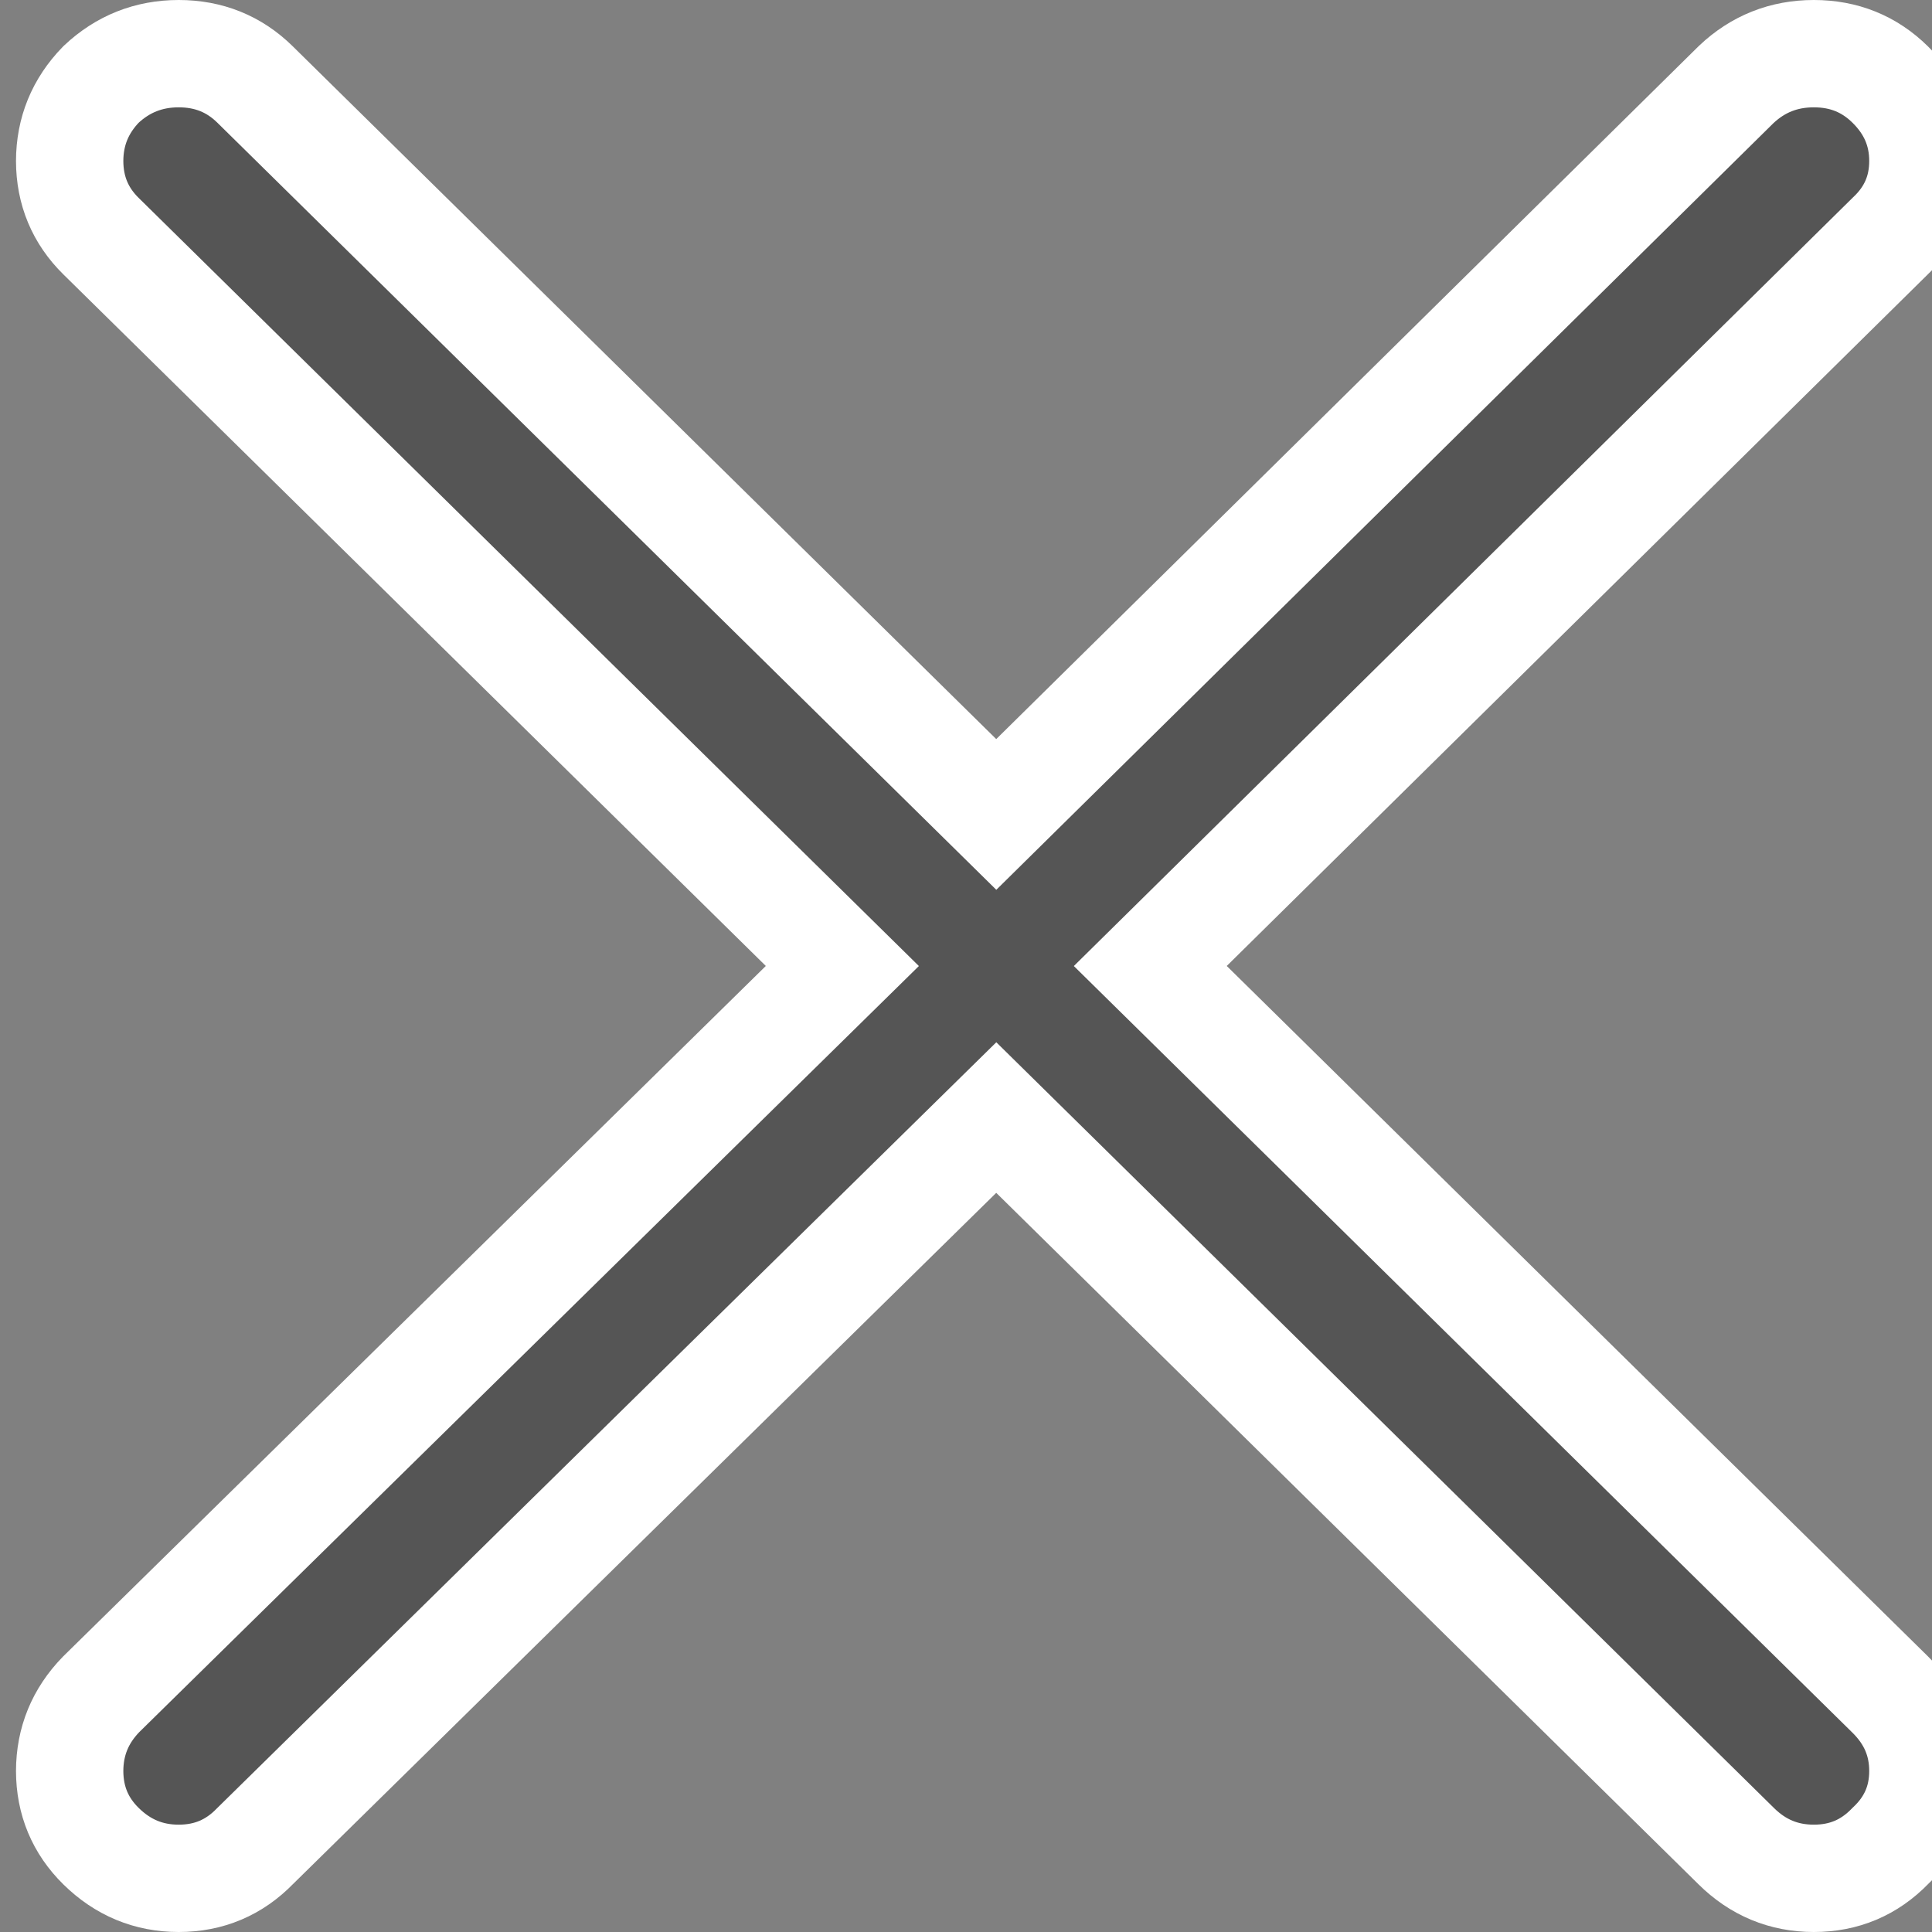
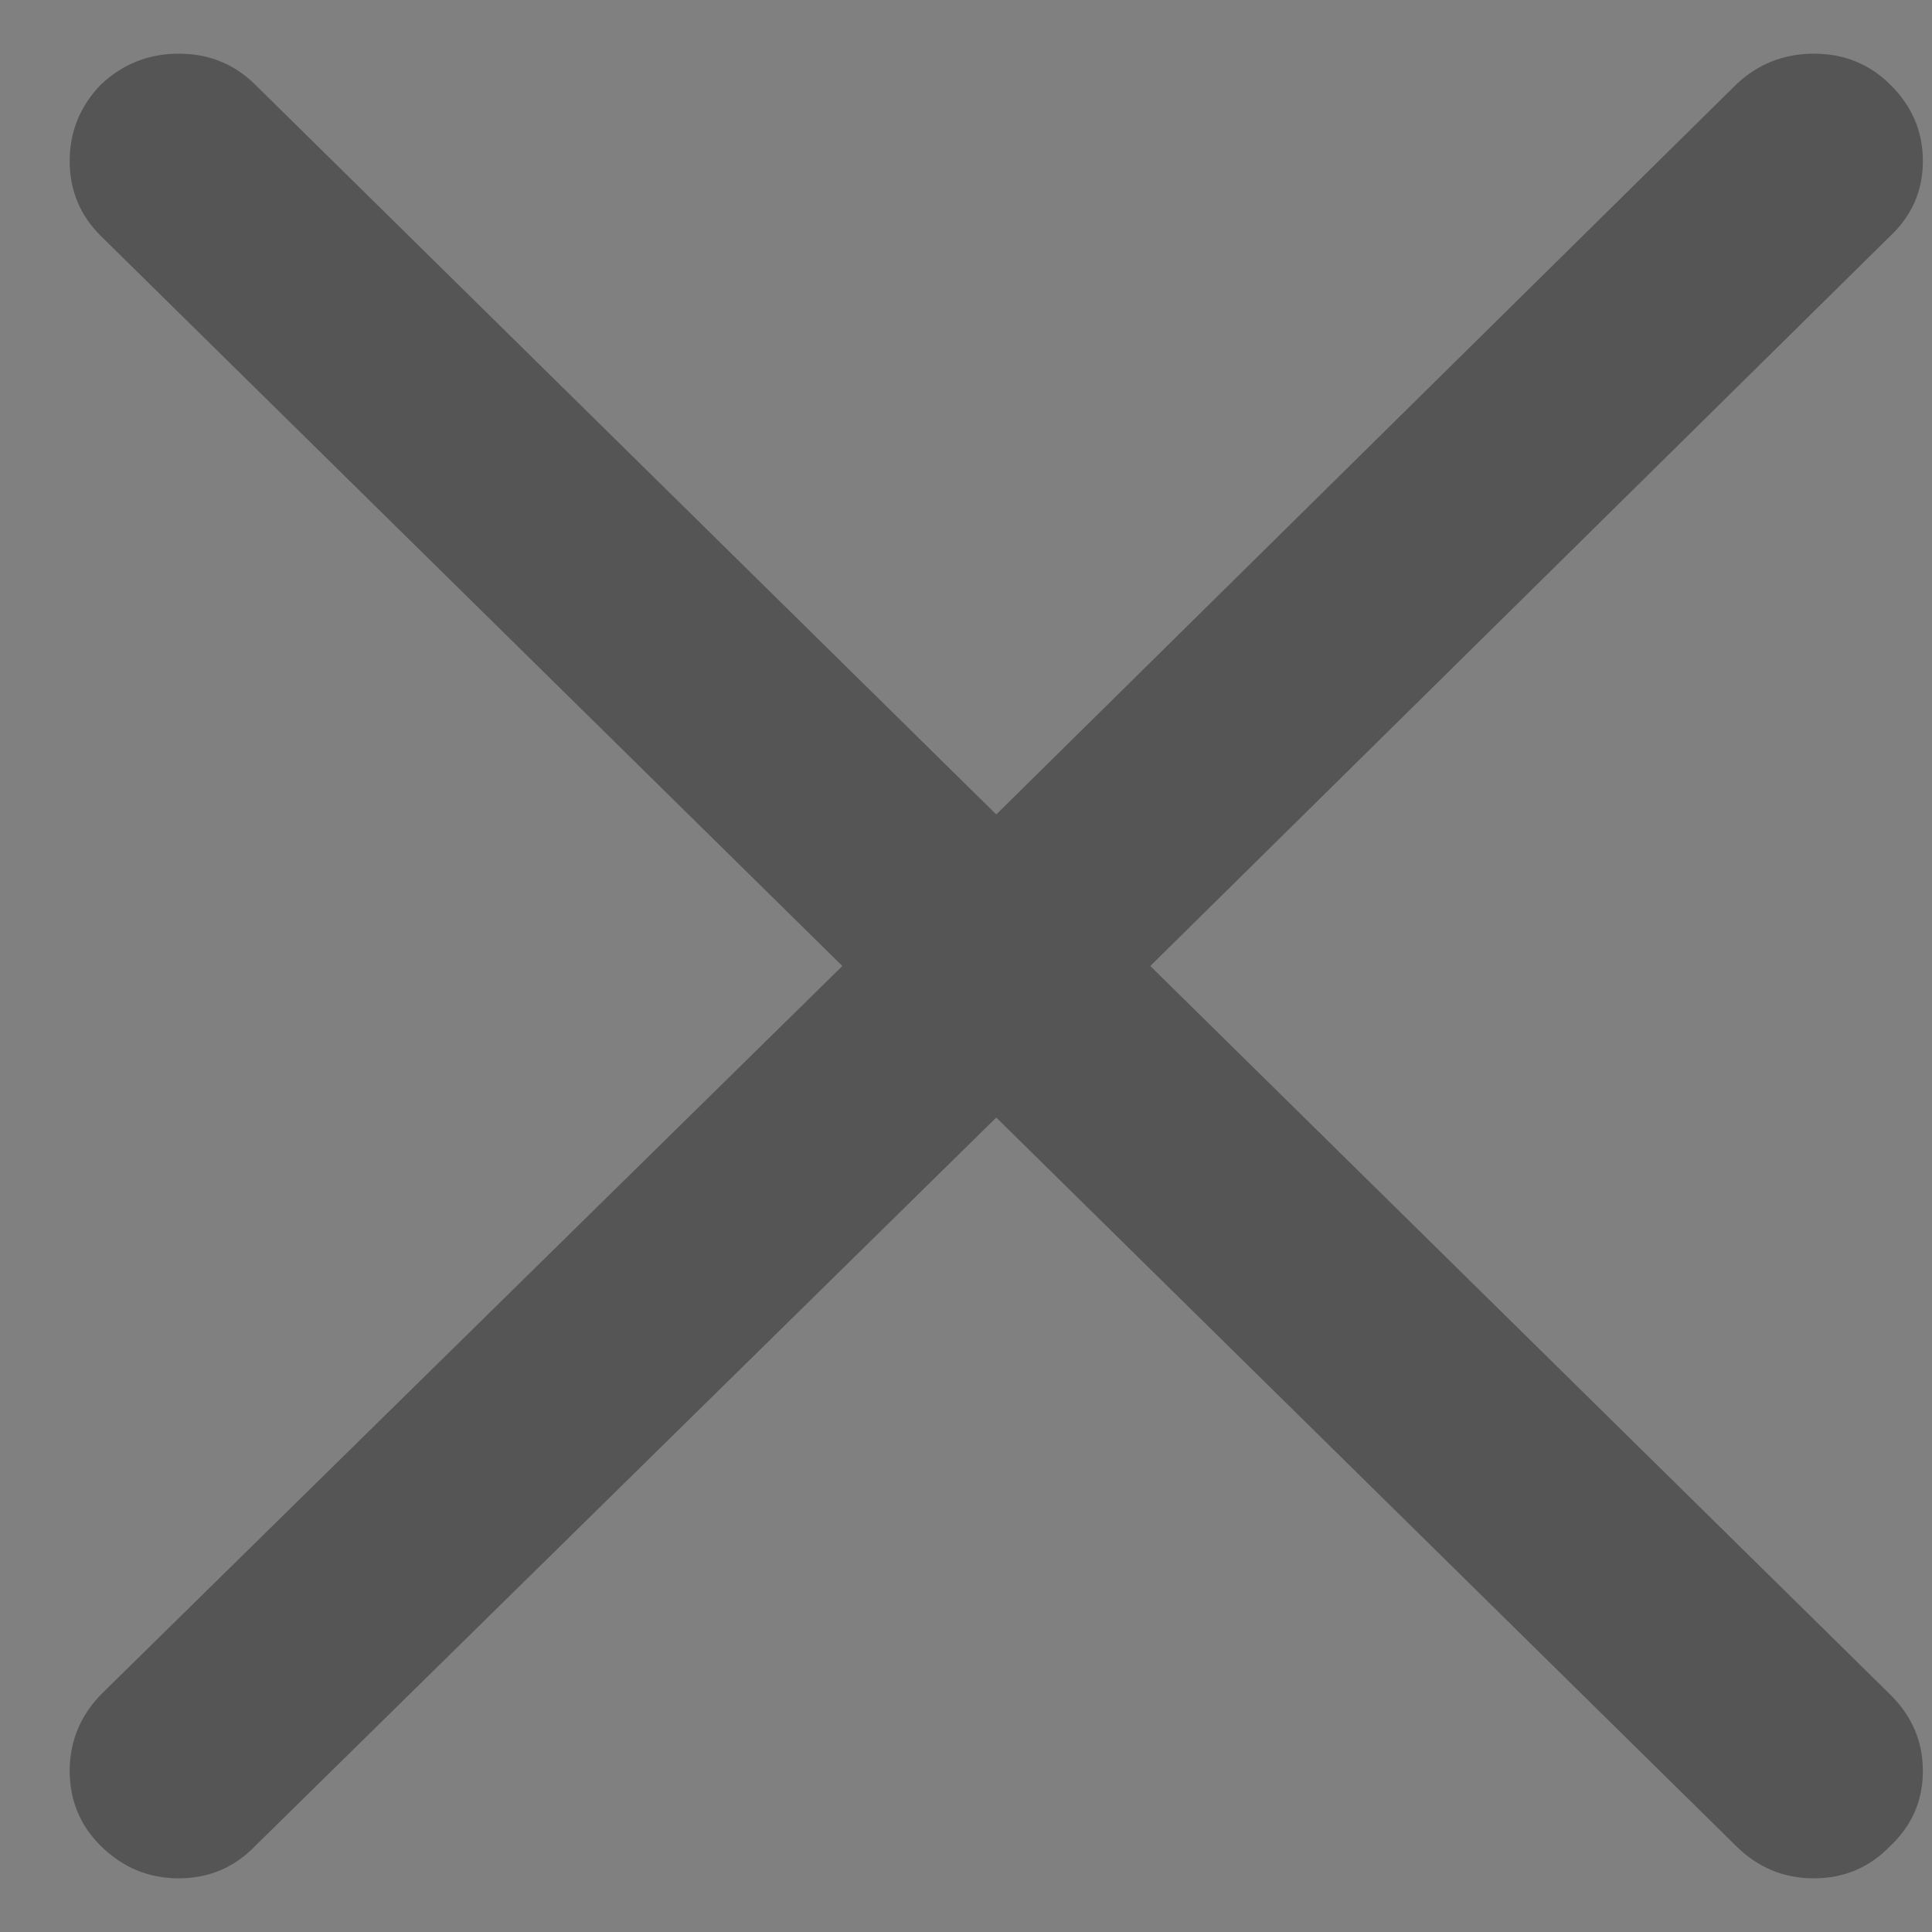
<svg xmlns="http://www.w3.org/2000/svg" width="18" height="18" viewBox="0 0 18 18" fill="none">
  <rect x="0" y="0" width="18" height="18" fill="#808080" stroke="none" />
  <path d="M17.61 2.2C17.813 2.009 17.915 1.776 17.915 1.5C17.915 1.224 17.813 0.987 17.61 0.787C17.416 0.596 17.18 0.5 16.899 0.5C16.619 0.5 16.378 0.596 16.176 0.787L9.282 7.588L2.376 0.787C2.182 0.596 1.945 0.5 1.665 0.5C1.385 0.5 1.144 0.596 0.941 0.787C0.747 0.987 0.65 1.224 0.649 1.5C0.65 1.776 0.747 2.009 0.941 2.2L7.848 9L0.941 15.787C0.747 15.987 0.65 16.224 0.649 16.5C0.65 16.776 0.747 17.009 0.941 17.2C1.144 17.4 1.385 17.5 1.665 17.5C1.945 17.5 2.182 17.4 2.376 17.2L9.282 10.412L16.176 17.2C16.378 17.4 16.619 17.5 16.899 17.5C17.18 17.5 17.416 17.4 17.61 17.2C17.813 17.009 17.915 16.776 17.915 16.5C17.915 16.224 17.813 15.987 17.61 15.787L10.717 9L17.61 2.2Z" fill="#555555" />
-   <path d="M17.61 2.2C17.813 2.009 17.915 1.776 17.915 1.5C17.915 1.224 17.813 0.987 17.61 0.787C17.416 0.596 17.18 0.5 16.899 0.5C16.619 0.5 16.378 0.596 16.176 0.787L9.282 7.588L2.376 0.787C2.182 0.596 1.945 0.5 1.665 0.5C1.385 0.5 1.144 0.596 0.941 0.787C0.747 0.987 0.65 1.224 0.649 1.5C0.65 1.776 0.747 2.009 0.941 2.2L7.848 9L0.941 15.787C0.747 15.987 0.65 16.224 0.649 16.5C0.65 16.776 0.747 17.009 0.941 17.2C1.144 17.4 1.385 17.5 1.665 17.5C1.945 17.5 2.182 17.4 2.376 17.2L9.282 10.412L16.176 17.2C16.378 17.4 16.619 17.5 16.899 17.5C17.18 17.5 17.416 17.4 17.61 17.2C17.813 17.009 17.915 16.776 17.915 16.5C17.915 16.224 17.813 15.987 17.61 15.787L10.717 9L17.61 2.2Z" stroke="white" />
</svg>